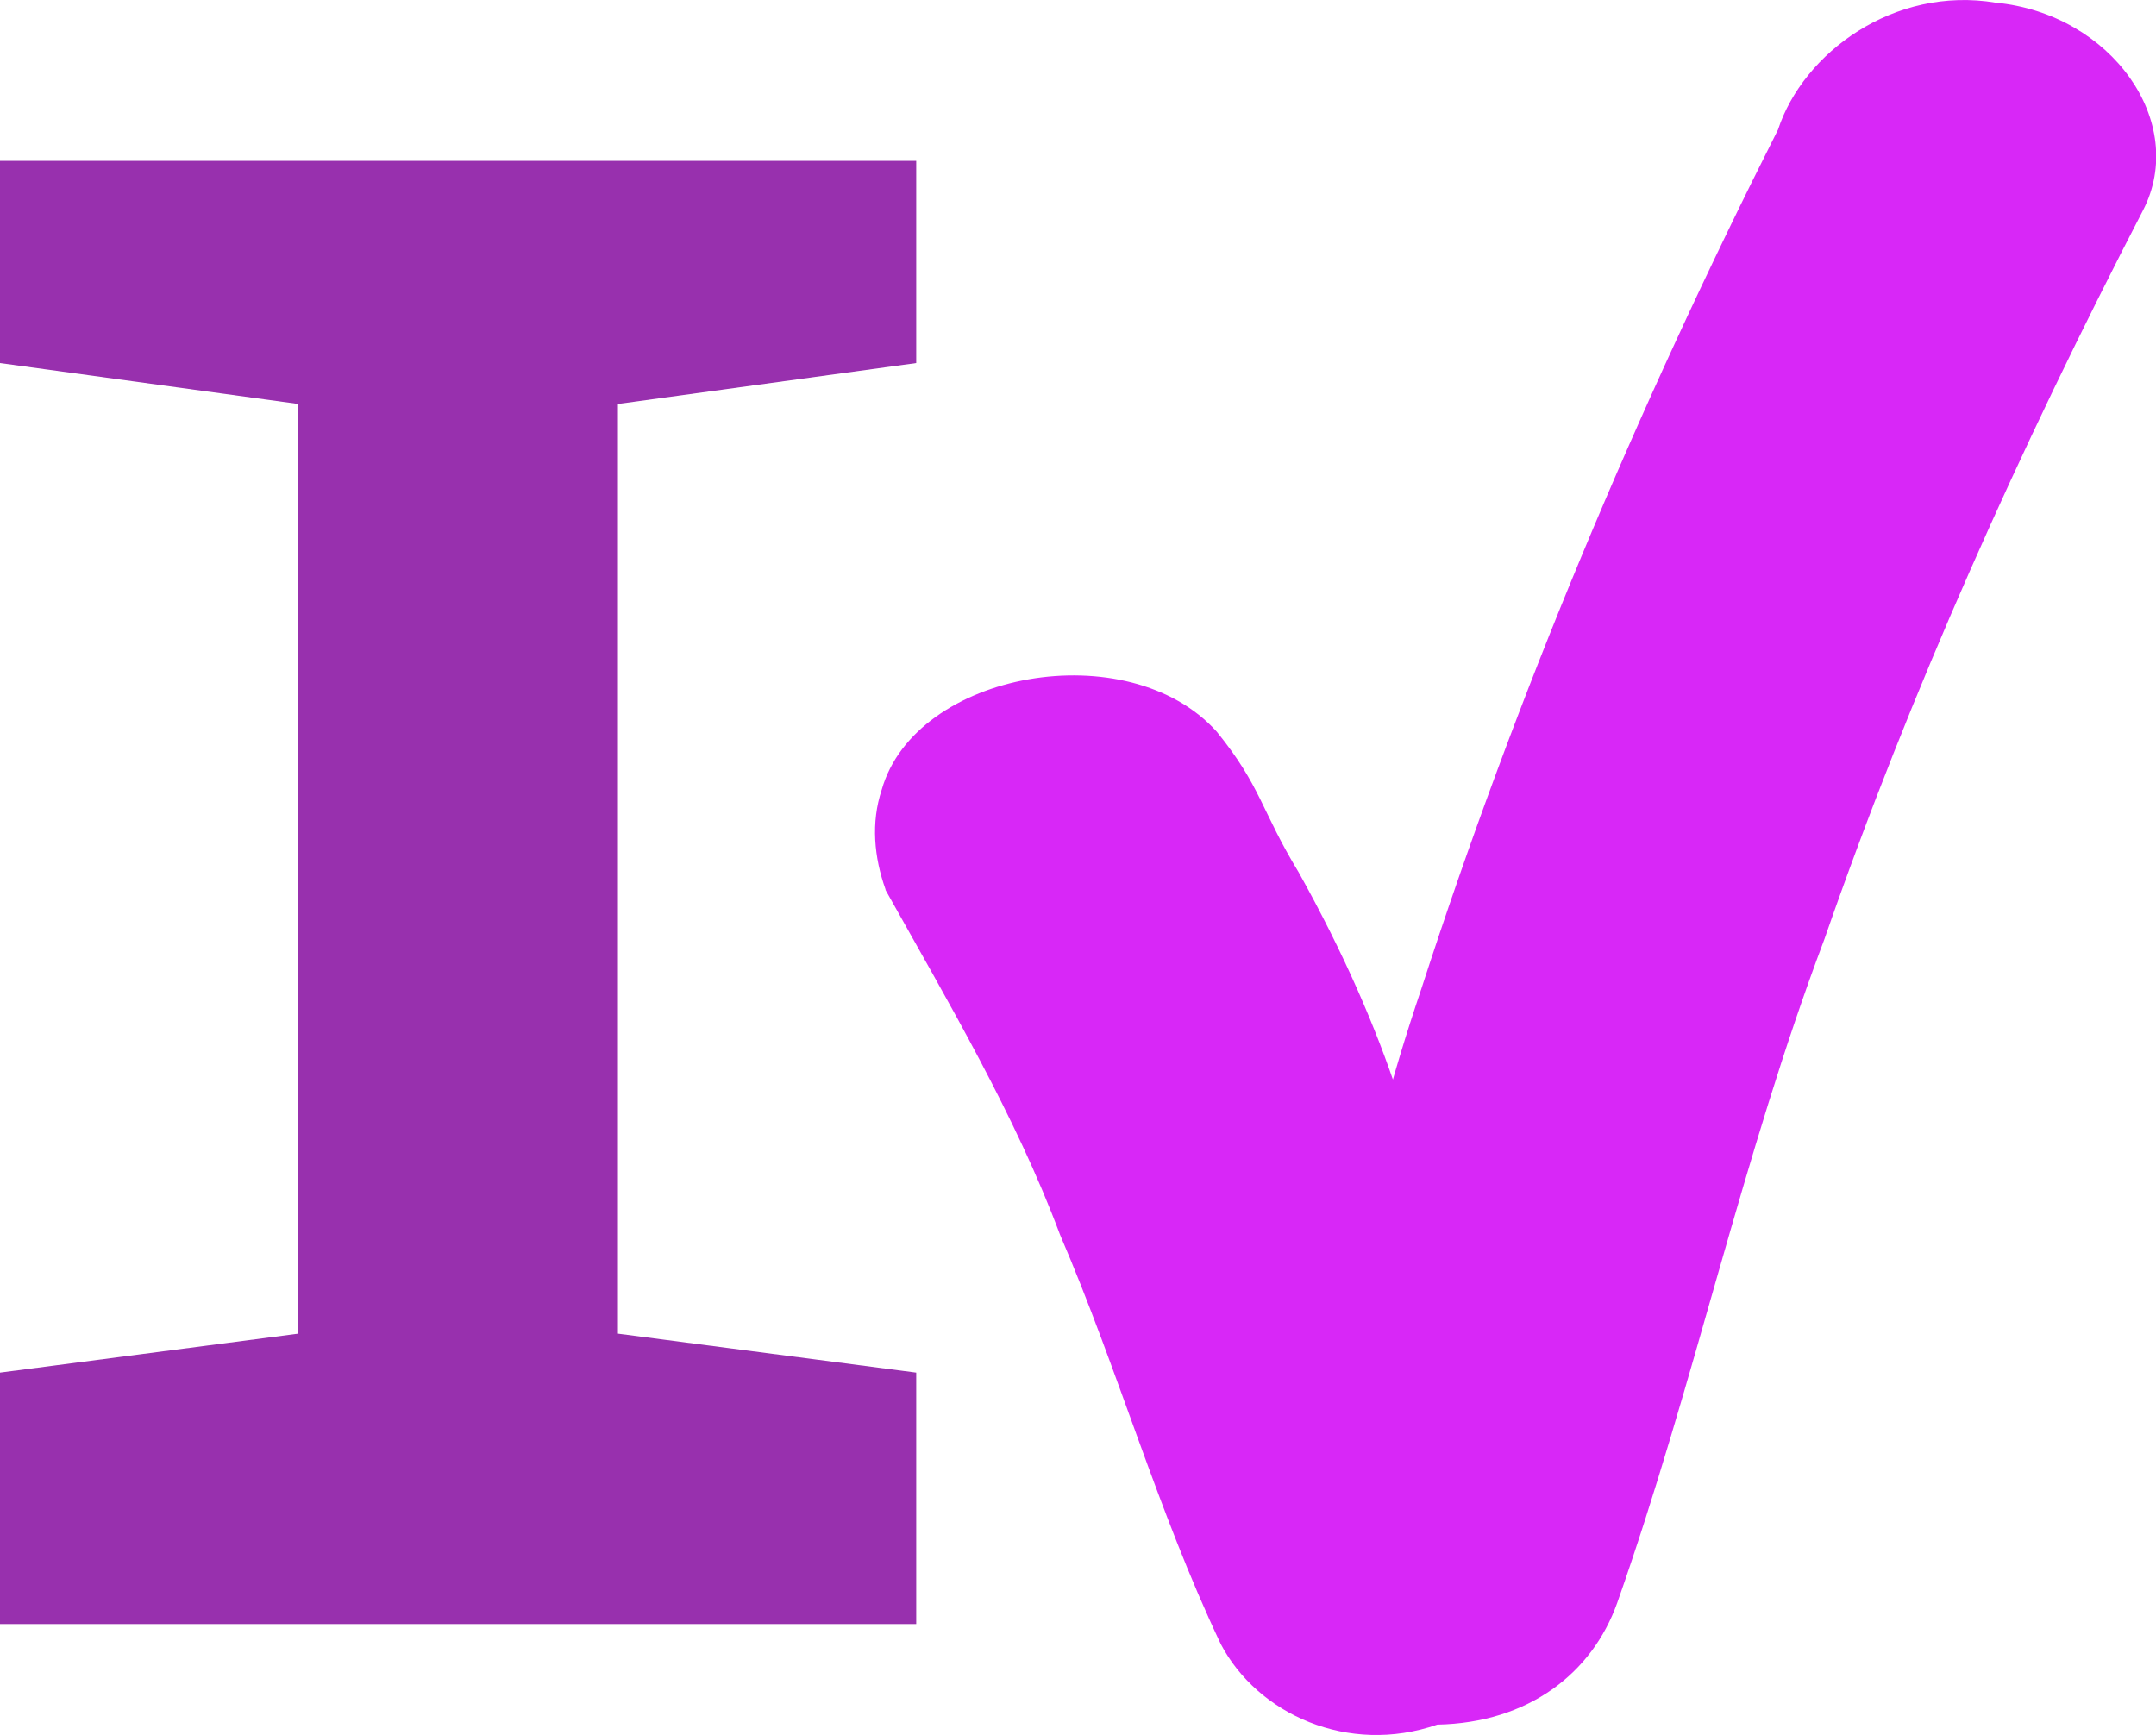
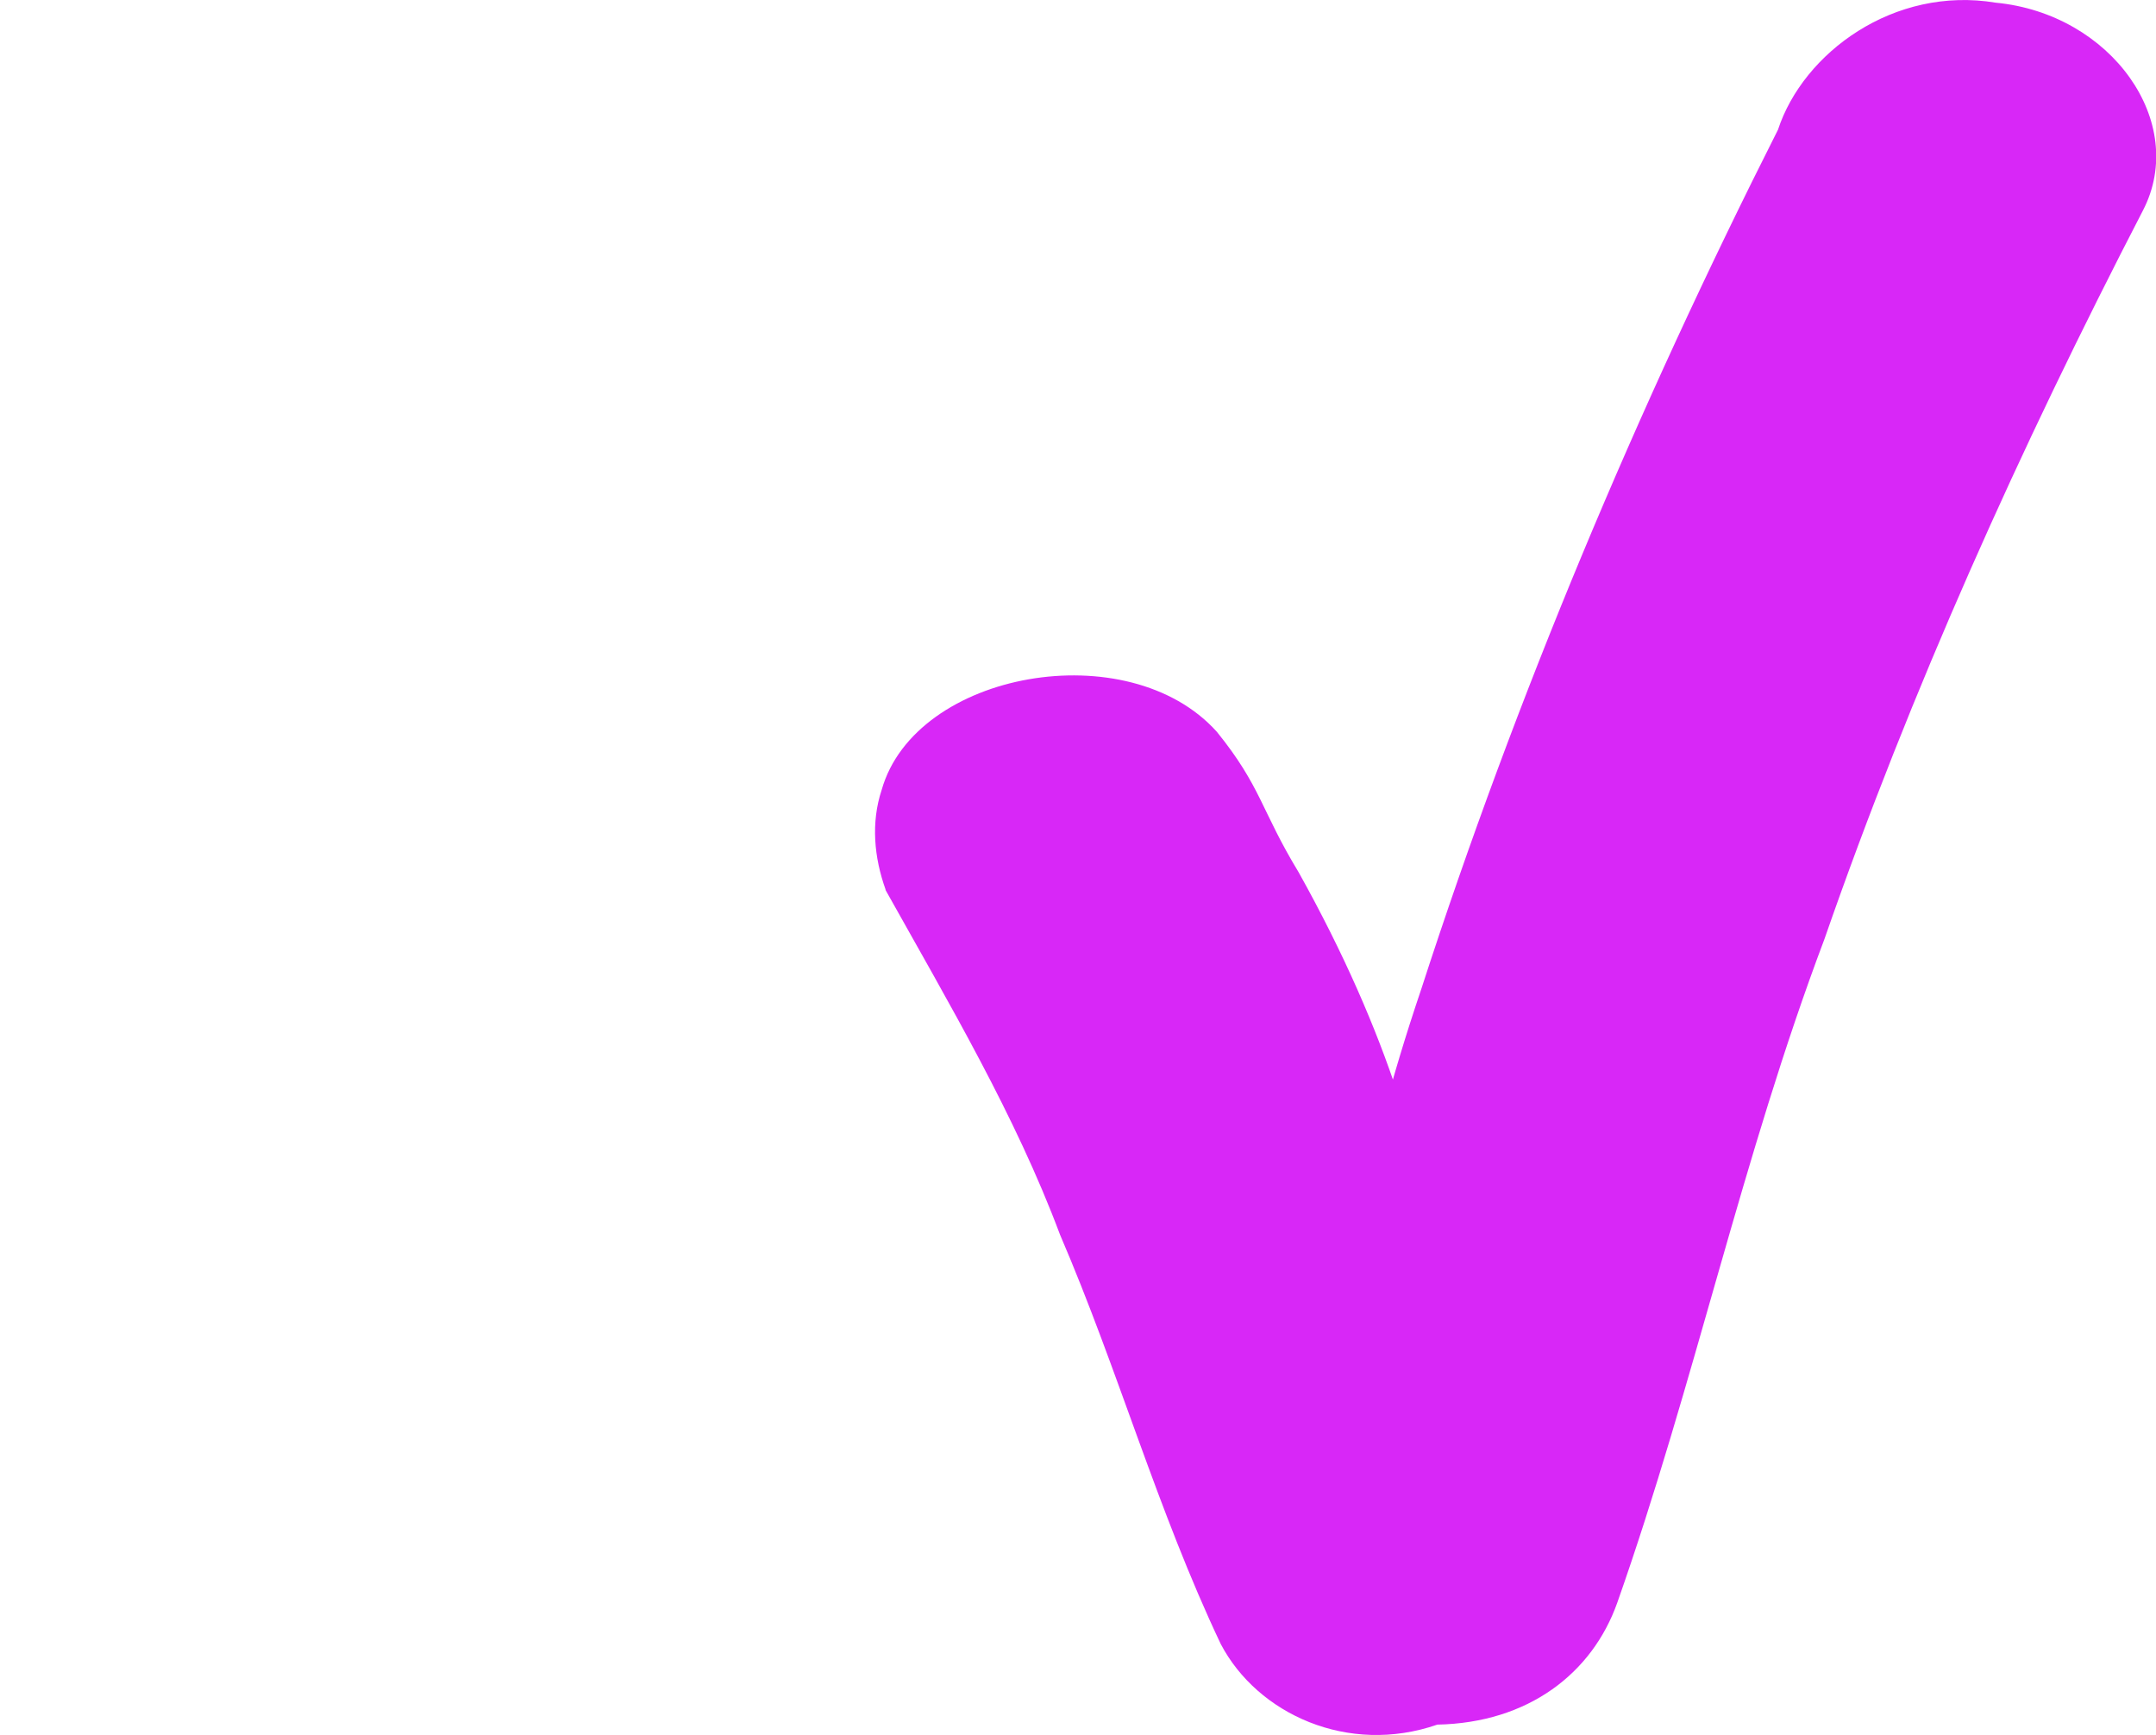
<svg xmlns="http://www.w3.org/2000/svg" xmlns:ns1="http://www.inkscape.org/namespaces/inkscape" xmlns:ns2="http://sodipodi.sourceforge.net/DTD/sodipodi-0.dtd" width="12.114mm" height="9.749mm" viewBox="0 0 12.114 9.749" version="1.1" id="svg3536" ns1:version="1.2.2 (b0a8486541, 2022-12-01)" ns2:docname="iville-favicon-02.svg" ns1:export-filename="iville-favicon-01.png" ns1:export-xdpi="600" ns1:export-ydpi="600">
  <ns2:namedview id="namedview3538" pagecolor="#ffffff" bordercolor="#666666" borderopacity="1.0" ns1:showpageshadow="false" ns1:pageopacity="0.0" ns1:pagecheckerboard="0" ns1:deskcolor="#d1d1d1" ns1:document-units="mm" showgrid="false" ns1:zoom="4.7179573" ns1:cx="-5.0869472" ns1:cy="4.1331446" ns1:window-width="1548" ns1:window-height="831" ns1:window-x="52" ns1:window-y="32" ns1:window-maximized="1" ns1:current-layer="layer1" />
  <defs id="defs3533" />
  <g ns1:label="Layer 1" ns1:groupmode="layer" id="layer1" transform="translate(-100.288,-119.915)">
-     <path d="m 105.436,129.041 h -5.148 v -1.413 l 1.676,-0.219 v -5.224 l -1.676,-0.23 v -1.136 h 5.148 v 1.136 l -1.676,0.23 v 5.224 l 1.676,0.219 z" id="path571-7-5" style="font-size:10.583px;line-height:1.25;letter-spacing:0px;word-spacing:0px;fill:#9830ae;fill-opacity:1;stroke-width:0.379" ns2:nodetypes="ccccccccccccc" />
    <path style="fill:#d827f7;fill-opacity:1;stroke-width:0.11;stroke-linecap:round" id="path1762-3" d="m 105.263,124.915 c 0.355,0.635 0.73,1.267 0.981,1.938 0.327,0.76 0.547,1.549 0.903,2.3 0.206,0.393 0.715,0.627 1.217,0.453 0.511,-0.01 0.87,-0.288 1.011,-0.685 0.434,-1.233 0.701,-2.502 1.164,-3.729 0.485,-1.396 1.099,-2.759 1.79,-4.095 0.255,-0.495 -0.178,-1.105 -0.828,-1.167 -0.571,-0.095 -1.081,0.281 -1.223,0.714 -0.794,1.572 -1.471,3.183 -2.004,4.828 -1.409,4.166 1.354,3.006 -0.689,-0.655 -0.212,-0.349 -0.21,-0.481 -0.46,-0.79 -0.497,-0.554 -1.694,-0.341 -1.883,0.326 -0.061,0.184 -0.043,0.38 0.022,0.561 z" ns2:nodetypes="sccccccccccccss" />
  </g>
</svg>